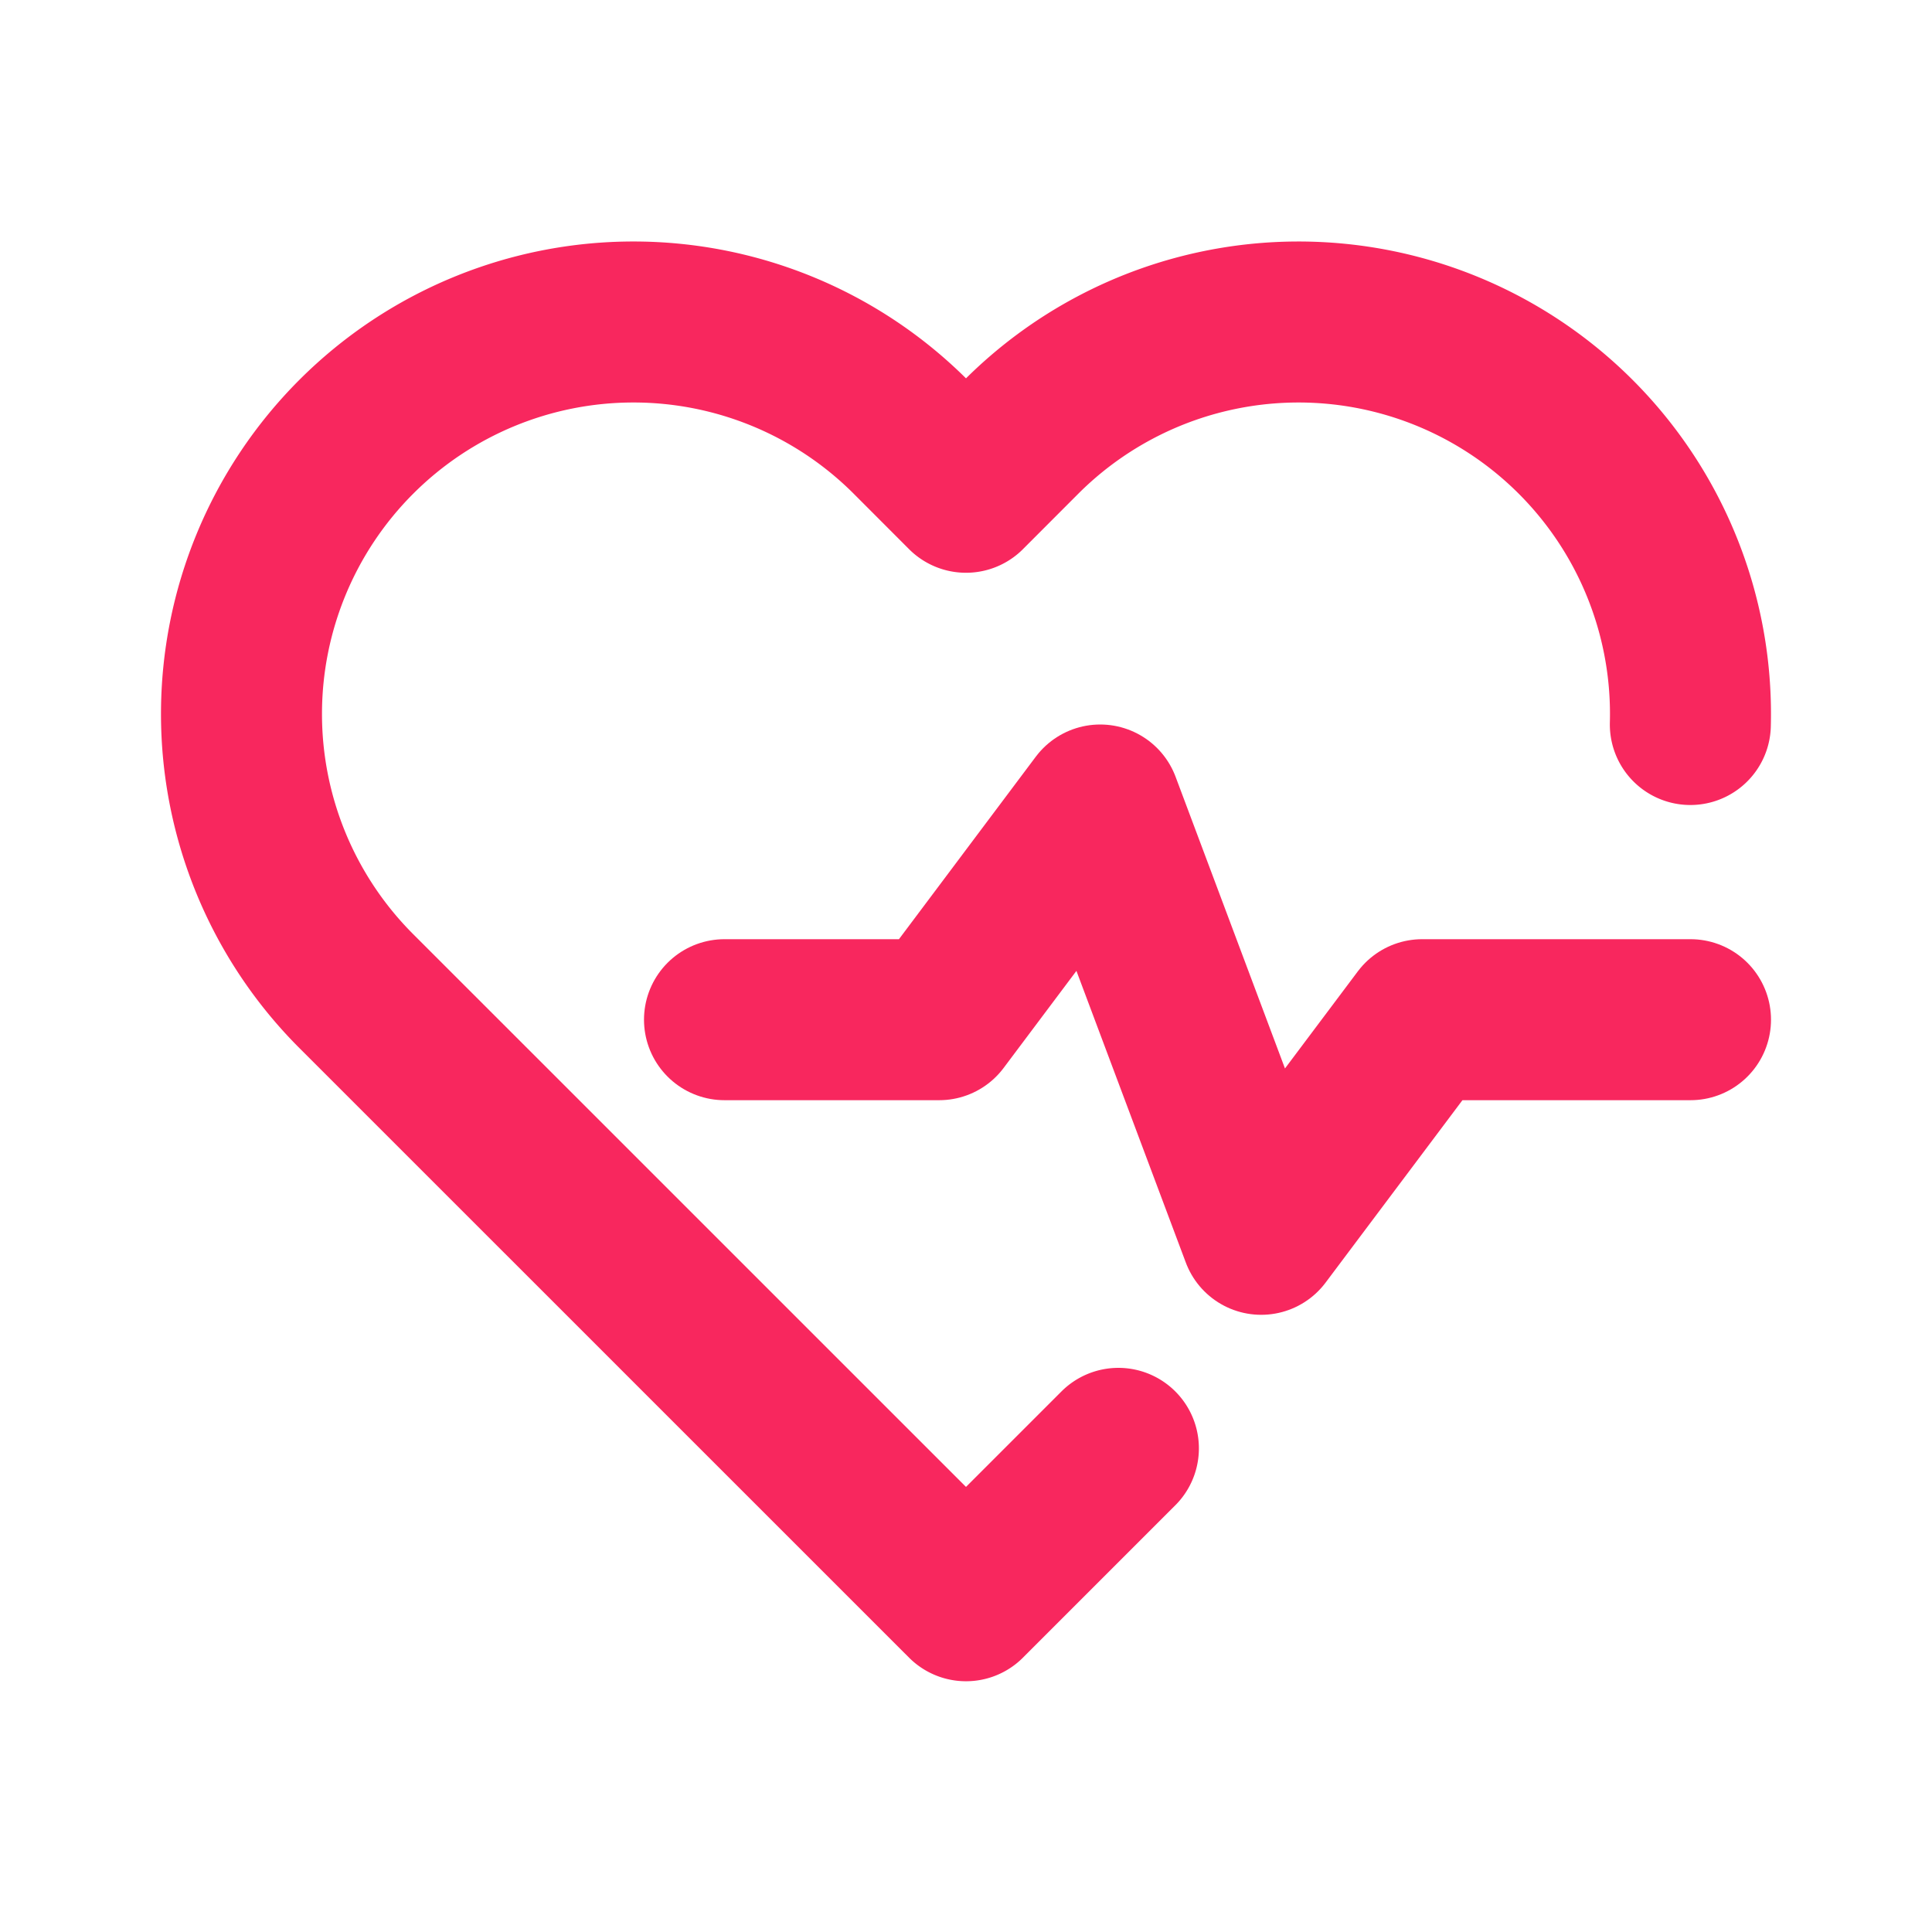
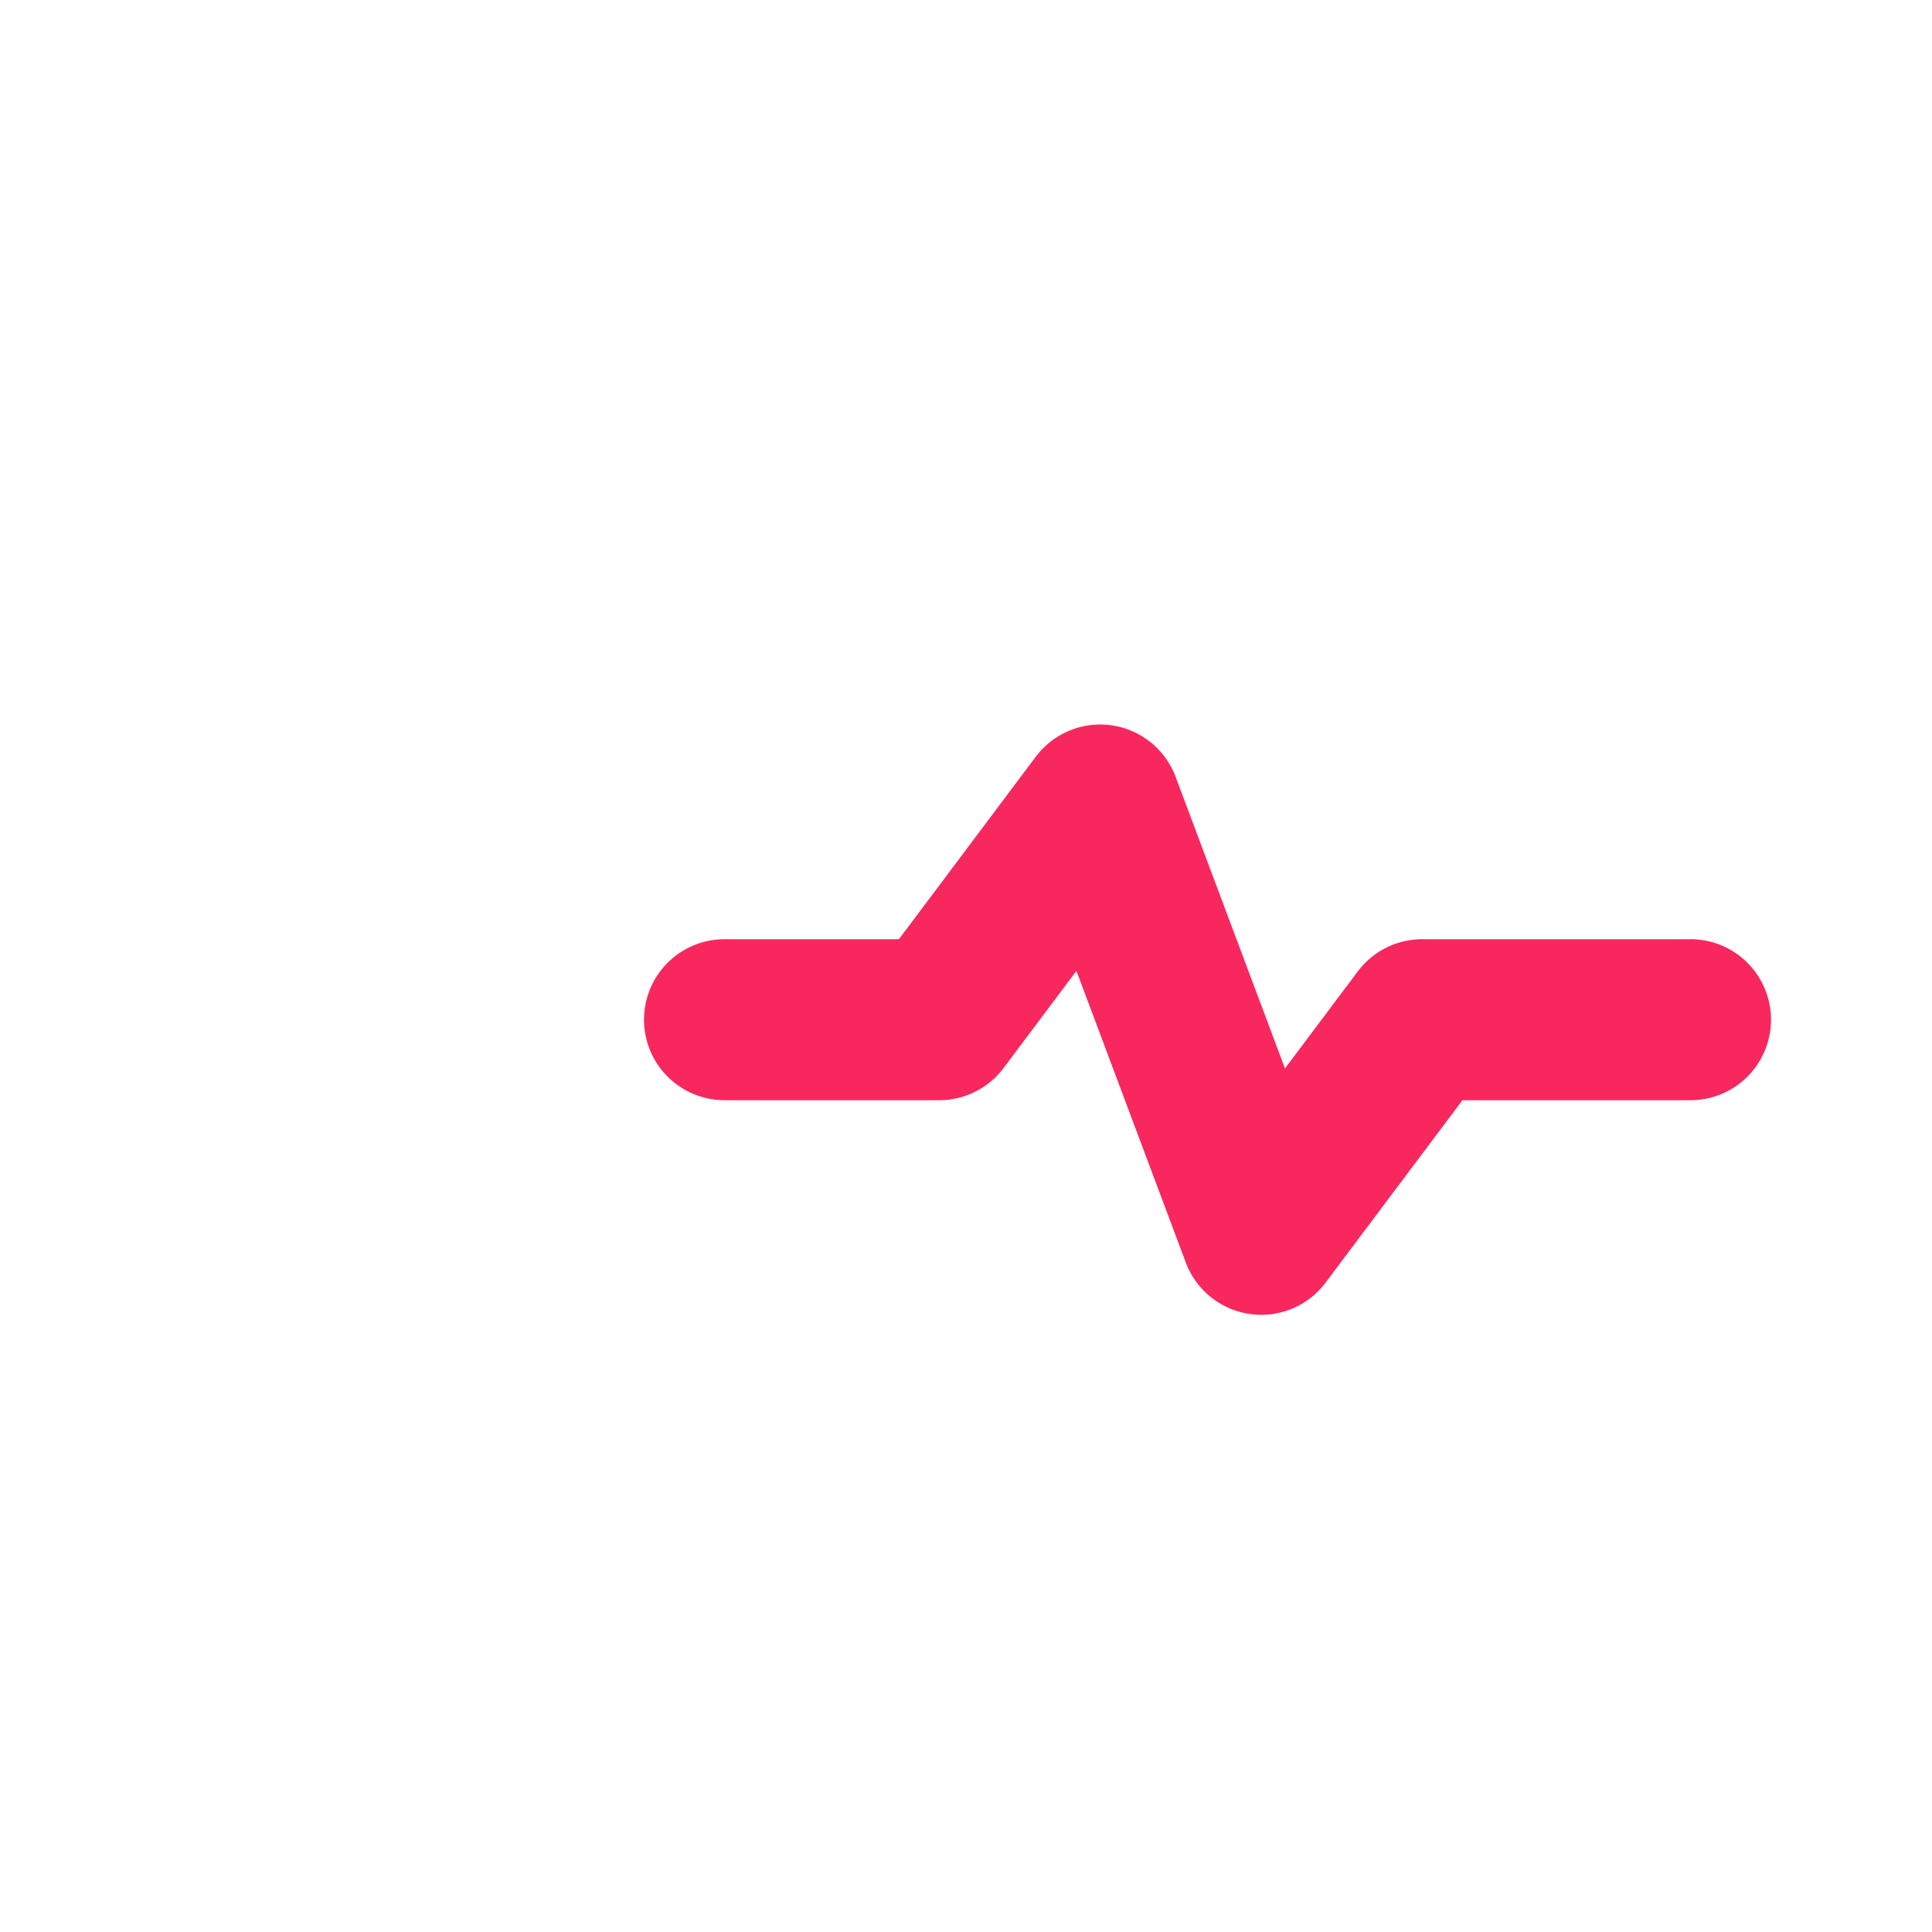
<svg xmlns="http://www.w3.org/2000/svg" width="24" height="24" fill="none">
-   <path d="M20.998 9a4.869 4.869 0 0 0-8.31-3.574L12 6.115l-.688-.689a4.869 4.869 0 0 0-6.886 6.886L12 19.885l1.893-1.893" stroke="#F8275E" stroke-width="2" stroke-linecap="round" stroke-linejoin="round" />
  <path d="M9 12.667h2.667l2-2.667 2 5.333 2-2.666H21" stroke="#F8275E" stroke-width="2" stroke-linecap="round" stroke-linejoin="round" />
</svg>